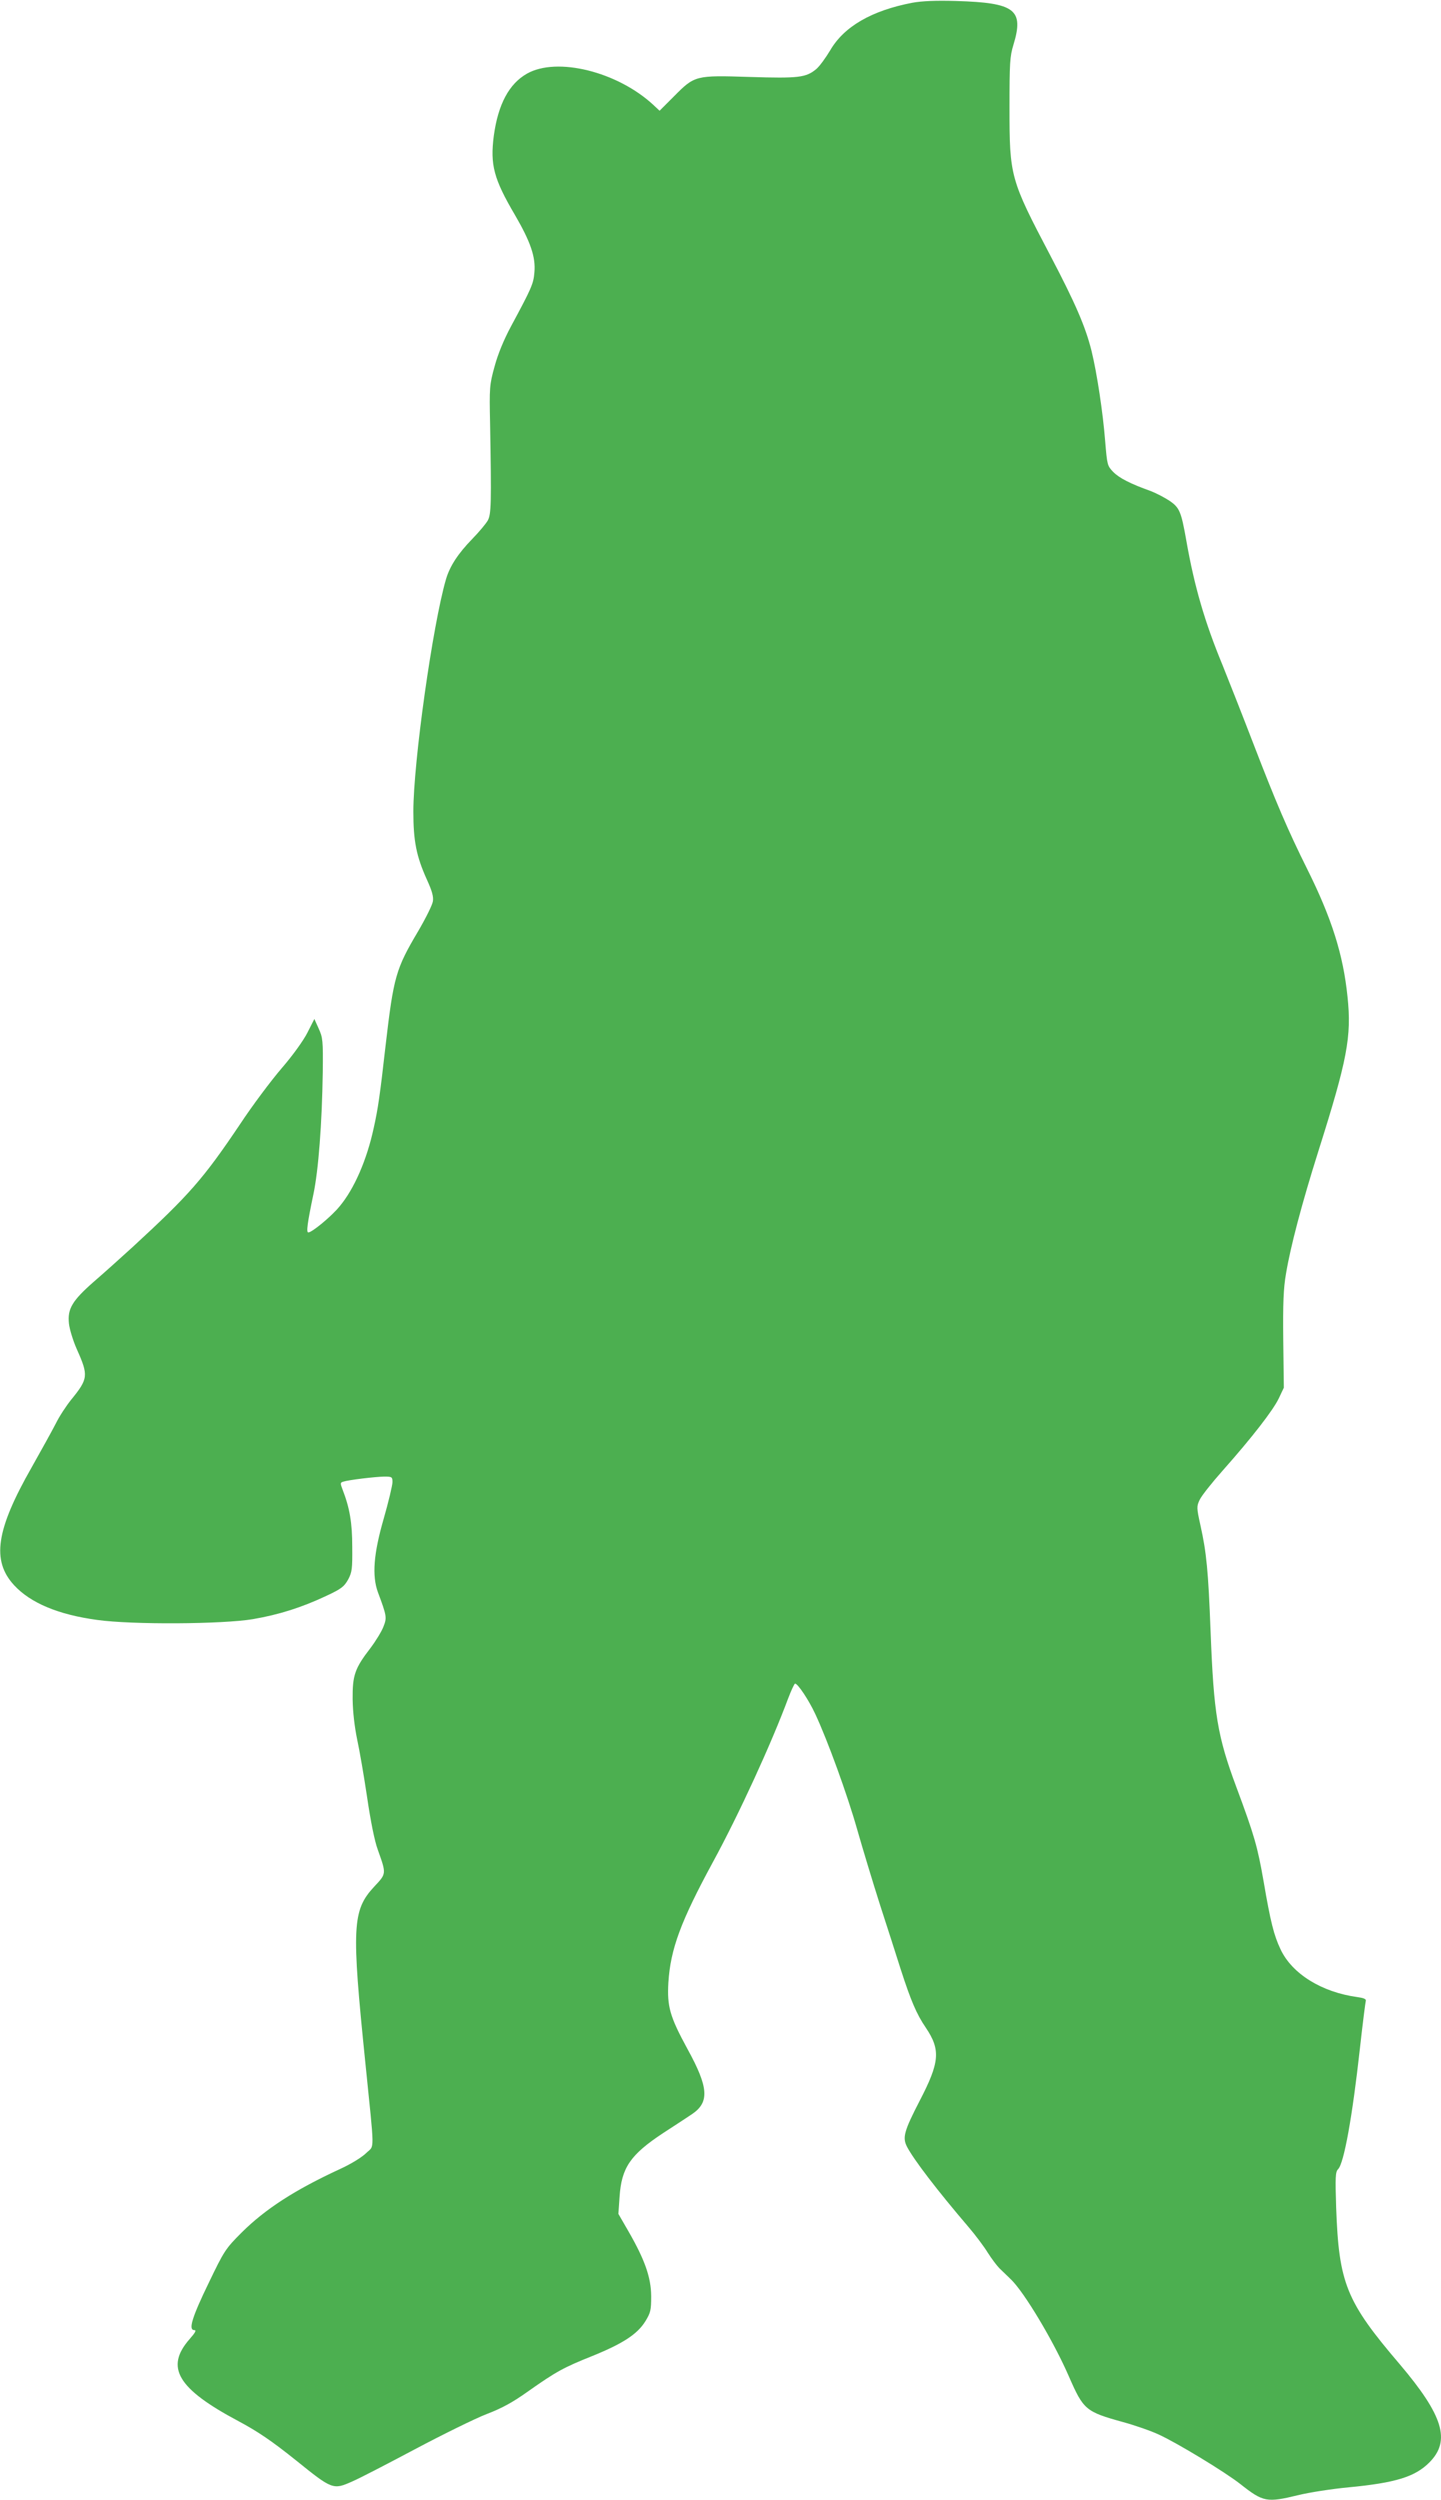
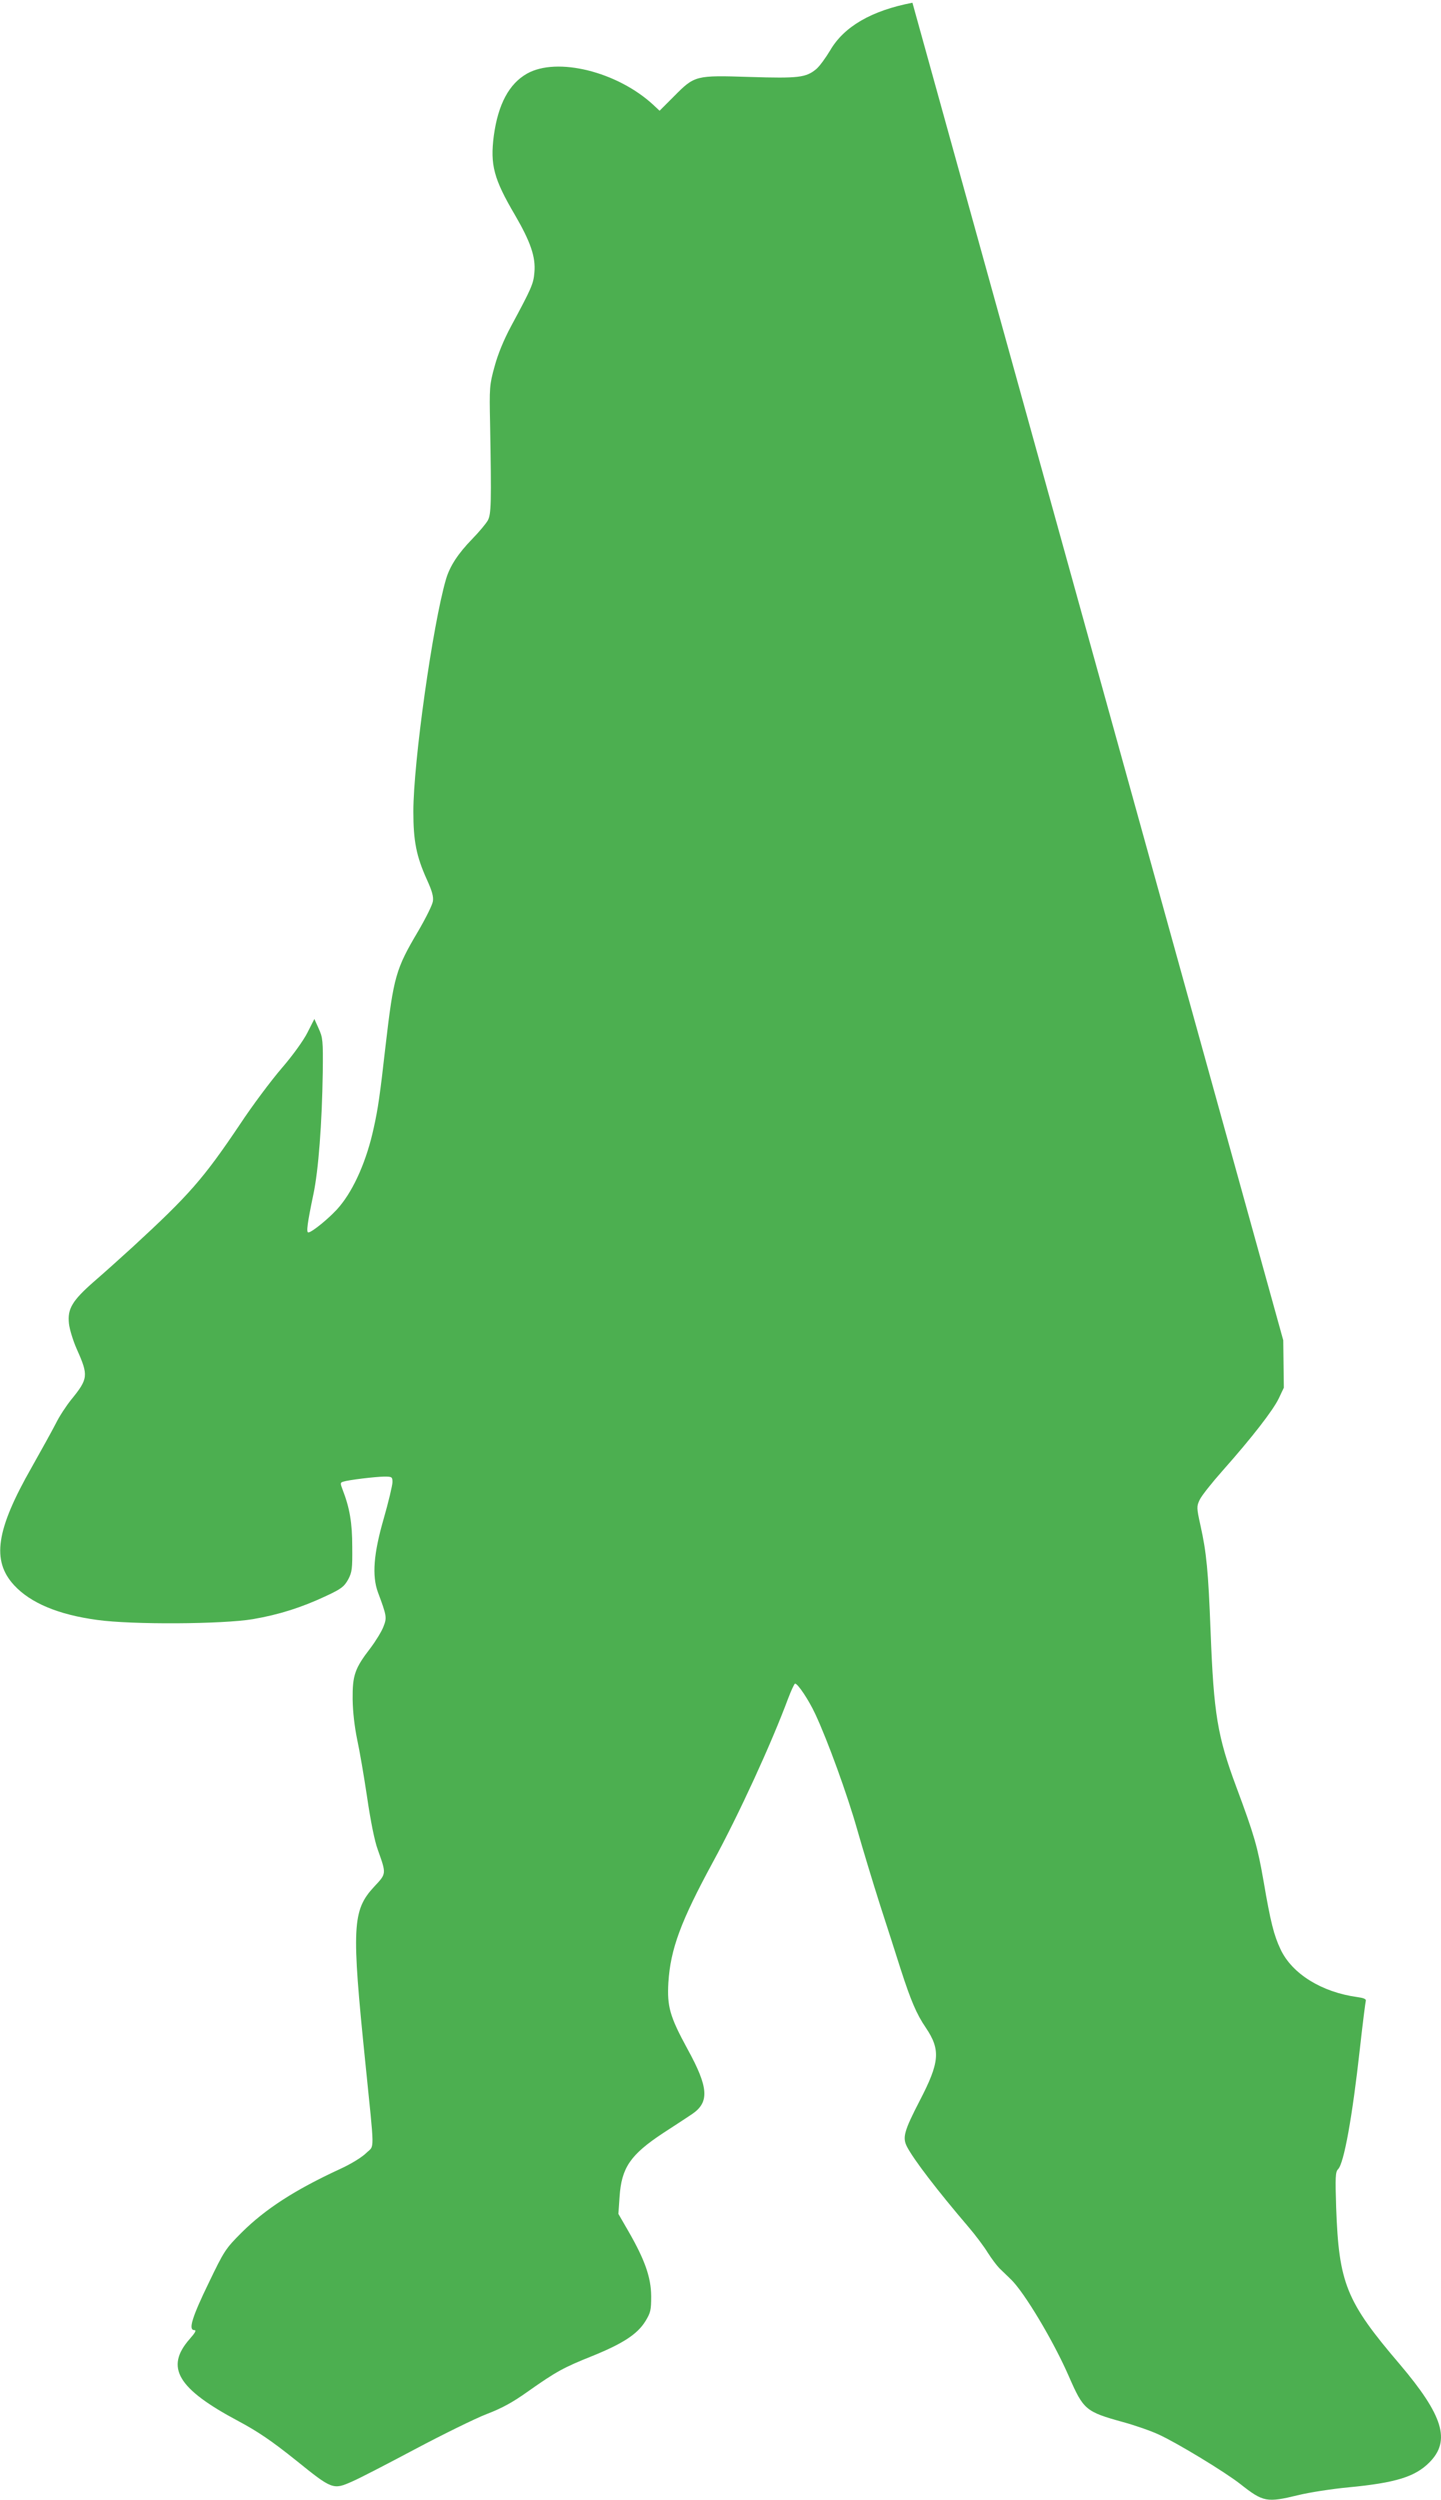
<svg xmlns="http://www.w3.org/2000/svg" version="1.0" width="738pt" height="1280pt" viewBox="0 0 738 1280" preserveAspectRatio="xMidYMid meet">
  <g transform="translate(0,1280) scale(0.1,-0.1)" fill="#4caf50" stroke="none">
-     <path d="M4673 12786 c-209 -40 -351 -122 -422 -245 -23 -38 -54 -81 -71 -95 -52 -43 -90 -48 -340 -40 -279 9 -282 8 -389 -100 l-73 -73 -31 29 c-184 171 -494 248 -648 161 -92 -52 -148 -157 -170 -318 -19 -149 -1 -220 109 -407 79 -136 106 -214 99 -292 -5 -60 -14 -80 -120 -277 -37 -69 -67 -142 -84 -205 -26 -94 -27 -108 -23 -294 7 -407 6 -463 -12 -495 -9 -16 -44 -58 -78 -93 -74 -76 -116 -140 -136 -208 -68 -234 -167 -935 -167 -1189 0 -151 15 -228 69 -348 27 -59 35 -88 31 -112 -3 -19 -37 -87 -75 -152 -115 -194 -126 -233 -167 -584 -29 -256 -39 -326 -61 -424 -35 -163 -100 -313 -176 -403 -41 -50 -140 -132 -159 -132 -11 0 -5 47 26 195 26 123 44 361 48 625 2 163 0 178 -21 224 l-22 49 -35 -69 c-20 -40 -75 -117 -133 -184 -54 -63 -150 -191 -212 -285 -189 -281 -260 -362 -550 -629 -58 -53 -147 -133 -198 -177 -112 -98 -137 -140 -129 -215 3 -29 21 -88 40 -131 61 -136 59 -152 -29 -260 -24 -30 -60 -84 -78 -121 -19 -37 -75 -138 -124 -225 -182 -319 -206 -477 -90 -603 84 -91 226 -151 426 -178 177 -25 643 -22 797 4 134 23 251 60 378 120 75 35 90 47 110 83 20 37 22 56 21 167 0 123 -13 199 -49 292 -13 34 -13 37 3 42 28 9 162 25 210 26 40 0 42 -2 42 -29 0 -15 -20 -100 -45 -187 -52 -180 -60 -291 -30 -375 46 -123 47 -131 29 -177 -9 -24 -39 -73 -66 -109 -81 -105 -93 -140 -92 -263 1 -66 10 -142 23 -205 12 -55 35 -188 51 -296 18 -122 38 -224 55 -270 44 -124 45 -121 -19 -189 -112 -121 -116 -206 -45 -900 48 -475 48 -421 5 -463 -21 -21 -77 -56 -134 -82 -232 -107 -383 -205 -504 -325 -83 -83 -90 -94 -168 -256 -86 -177 -107 -244 -75 -244 12 0 6 -12 -24 -46 -127 -145 -62 -254 250 -420 99 -53 169 -100 295 -201 186 -150 190 -152 290 -107 33 14 176 88 319 164 143 76 308 157 367 180 79 30 135 61 212 116 145 102 181 122 331 182 155 63 229 111 270 177 27 44 30 57 30 129 -1 96 -32 185 -116 331 l-52 90 6 87 c10 150 55 216 225 328 59 38 124 81 145 95 91 61 87 136 -22 334 -91 167 -105 218 -98 341 11 171 63 312 228 616 134 246 299 606 385 837 16 42 32 77 36 77 14 0 70 -84 103 -155 63 -134 165 -415 215 -592 28 -98 80 -270 116 -383 37 -113 84 -261 106 -330 53 -164 82 -232 129 -301 77 -114 72 -177 -31 -375 -80 -155 -89 -188 -65 -235 35 -67 156 -225 315 -411 36 -42 80 -101 99 -132 19 -30 46 -66 60 -80 14 -14 41 -39 59 -57 69 -67 219 -318 297 -498 74 -169 85 -179 277 -232 62 -17 145 -46 183 -64 94 -43 338 -191 417 -253 118 -93 135 -96 297 -57 56 14 173 32 258 40 241 23 340 54 413 127 111 111 72 240 -152 504 -274 321 -311 413 -325 801 -5 157 -4 183 10 197 30 30 73 268 112 621 14 127 28 235 30 242 2 8 -13 14 -43 18 -183 25 -335 119 -394 245 -34 72 -51 139 -87 350 -31 176 -46 230 -139 480 -97 260 -116 375 -132 795 -12 313 -21 406 -52 545 -20 91 -20 97 -4 131 9 20 63 88 119 151 149 168 256 306 286 368 l26 55 -3 243 c-2 189 1 265 14 340 23 140 83 365 164 622 150 474 173 592 151 798 -22 215 -81 401 -206 652 -99 199 -160 341 -277 645 -55 143 -126 323 -157 400 -91 220 -144 402 -185 635 -27 153 -35 171 -88 207 -26 17 -69 39 -95 49 -104 37 -162 67 -192 98 -30 31 -31 36 -41 157 -11 143 -42 349 -70 463 -31 124 -83 244 -210 486 -206 392 -210 406 -210 759 0 227 2 263 20 321 55 181 9 216 -294 225 -104 3 -173 0 -223 -9z" />
+     <path d="M4673 12786 c-209 -40 -351 -122 -422 -245 -23 -38 -54 -81 -71 -95 -52 -43 -90 -48 -340 -40 -279 9 -282 8 -389 -100 l-73 -73 -31 29 c-184 171 -494 248 -648 161 -92 -52 -148 -157 -170 -318 -19 -149 -1 -220 109 -407 79 -136 106 -214 99 -292 -5 -60 -14 -80 -120 -277 -37 -69 -67 -142 -84 -205 -26 -94 -27 -108 -23 -294 7 -407 6 -463 -12 -495 -9 -16 -44 -58 -78 -93 -74 -76 -116 -140 -136 -208 -68 -234 -167 -935 -167 -1189 0 -151 15 -228 69 -348 27 -59 35 -88 31 -112 -3 -19 -37 -87 -75 -152 -115 -194 -126 -233 -167 -584 -29 -256 -39 -326 -61 -424 -35 -163 -100 -313 -176 -403 -41 -50 -140 -132 -159 -132 -11 0 -5 47 26 195 26 123 44 361 48 625 2 163 0 178 -21 224 l-22 49 -35 -69 c-20 -40 -75 -117 -133 -184 -54 -63 -150 -191 -212 -285 -189 -281 -260 -362 -550 -629 -58 -53 -147 -133 -198 -177 -112 -98 -137 -140 -129 -215 3 -29 21 -88 40 -131 61 -136 59 -152 -29 -260 -24 -30 -60 -84 -78 -121 -19 -37 -75 -138 -124 -225 -182 -319 -206 -477 -90 -603 84 -91 226 -151 426 -178 177 -25 643 -22 797 4 134 23 251 60 378 120 75 35 90 47 110 83 20 37 22 56 21 167 0 123 -13 199 -49 292 -13 34 -13 37 3 42 28 9 162 25 210 26 40 0 42 -2 42 -29 0 -15 -20 -100 -45 -187 -52 -180 -60 -291 -30 -375 46 -123 47 -131 29 -177 -9 -24 -39 -73 -66 -109 -81 -105 -93 -140 -92 -263 1 -66 10 -142 23 -205 12 -55 35 -188 51 -296 18 -122 38 -224 55 -270 44 -124 45 -121 -19 -189 -112 -121 -116 -206 -45 -900 48 -475 48 -421 5 -463 -21 -21 -77 -56 -134 -82 -232 -107 -383 -205 -504 -325 -83 -83 -90 -94 -168 -256 -86 -177 -107 -244 -75 -244 12 0 6 -12 -24 -46 -127 -145 -62 -254 250 -420 99 -53 169 -100 295 -201 186 -150 190 -152 290 -107 33 14 176 88 319 164 143 76 308 157 367 180 79 30 135 61 212 116 145 102 181 122 331 182 155 63 229 111 270 177 27 44 30 57 30 129 -1 96 -32 185 -116 331 l-52 90 6 87 c10 150 55 216 225 328 59 38 124 81 145 95 91 61 87 136 -22 334 -91 167 -105 218 -98 341 11 171 63 312 228 616 134 246 299 606 385 837 16 42 32 77 36 77 14 0 70 -84 103 -155 63 -134 165 -415 215 -592 28 -98 80 -270 116 -383 37 -113 84 -261 106 -330 53 -164 82 -232 129 -301 77 -114 72 -177 -31 -375 -80 -155 -89 -188 -65 -235 35 -67 156 -225 315 -411 36 -42 80 -101 99 -132 19 -30 46 -66 60 -80 14 -14 41 -39 59 -57 69 -67 219 -318 297 -498 74 -169 85 -179 277 -232 62 -17 145 -46 183 -64 94 -43 338 -191 417 -253 118 -93 135 -96 297 -57 56 14 173 32 258 40 241 23 340 54 413 127 111 111 72 240 -152 504 -274 321 -311 413 -325 801 -5 157 -4 183 10 197 30 30 73 268 112 621 14 127 28 235 30 242 2 8 -13 14 -43 18 -183 25 -335 119 -394 245 -34 72 -51 139 -87 350 -31 176 -46 230 -139 480 -97 260 -116 375 -132 795 -12 313 -21 406 -52 545 -20 91 -20 97 -4 131 9 20 63 88 119 151 149 168 256 306 286 368 l26 55 -3 243 z" />
  </g>
</svg>